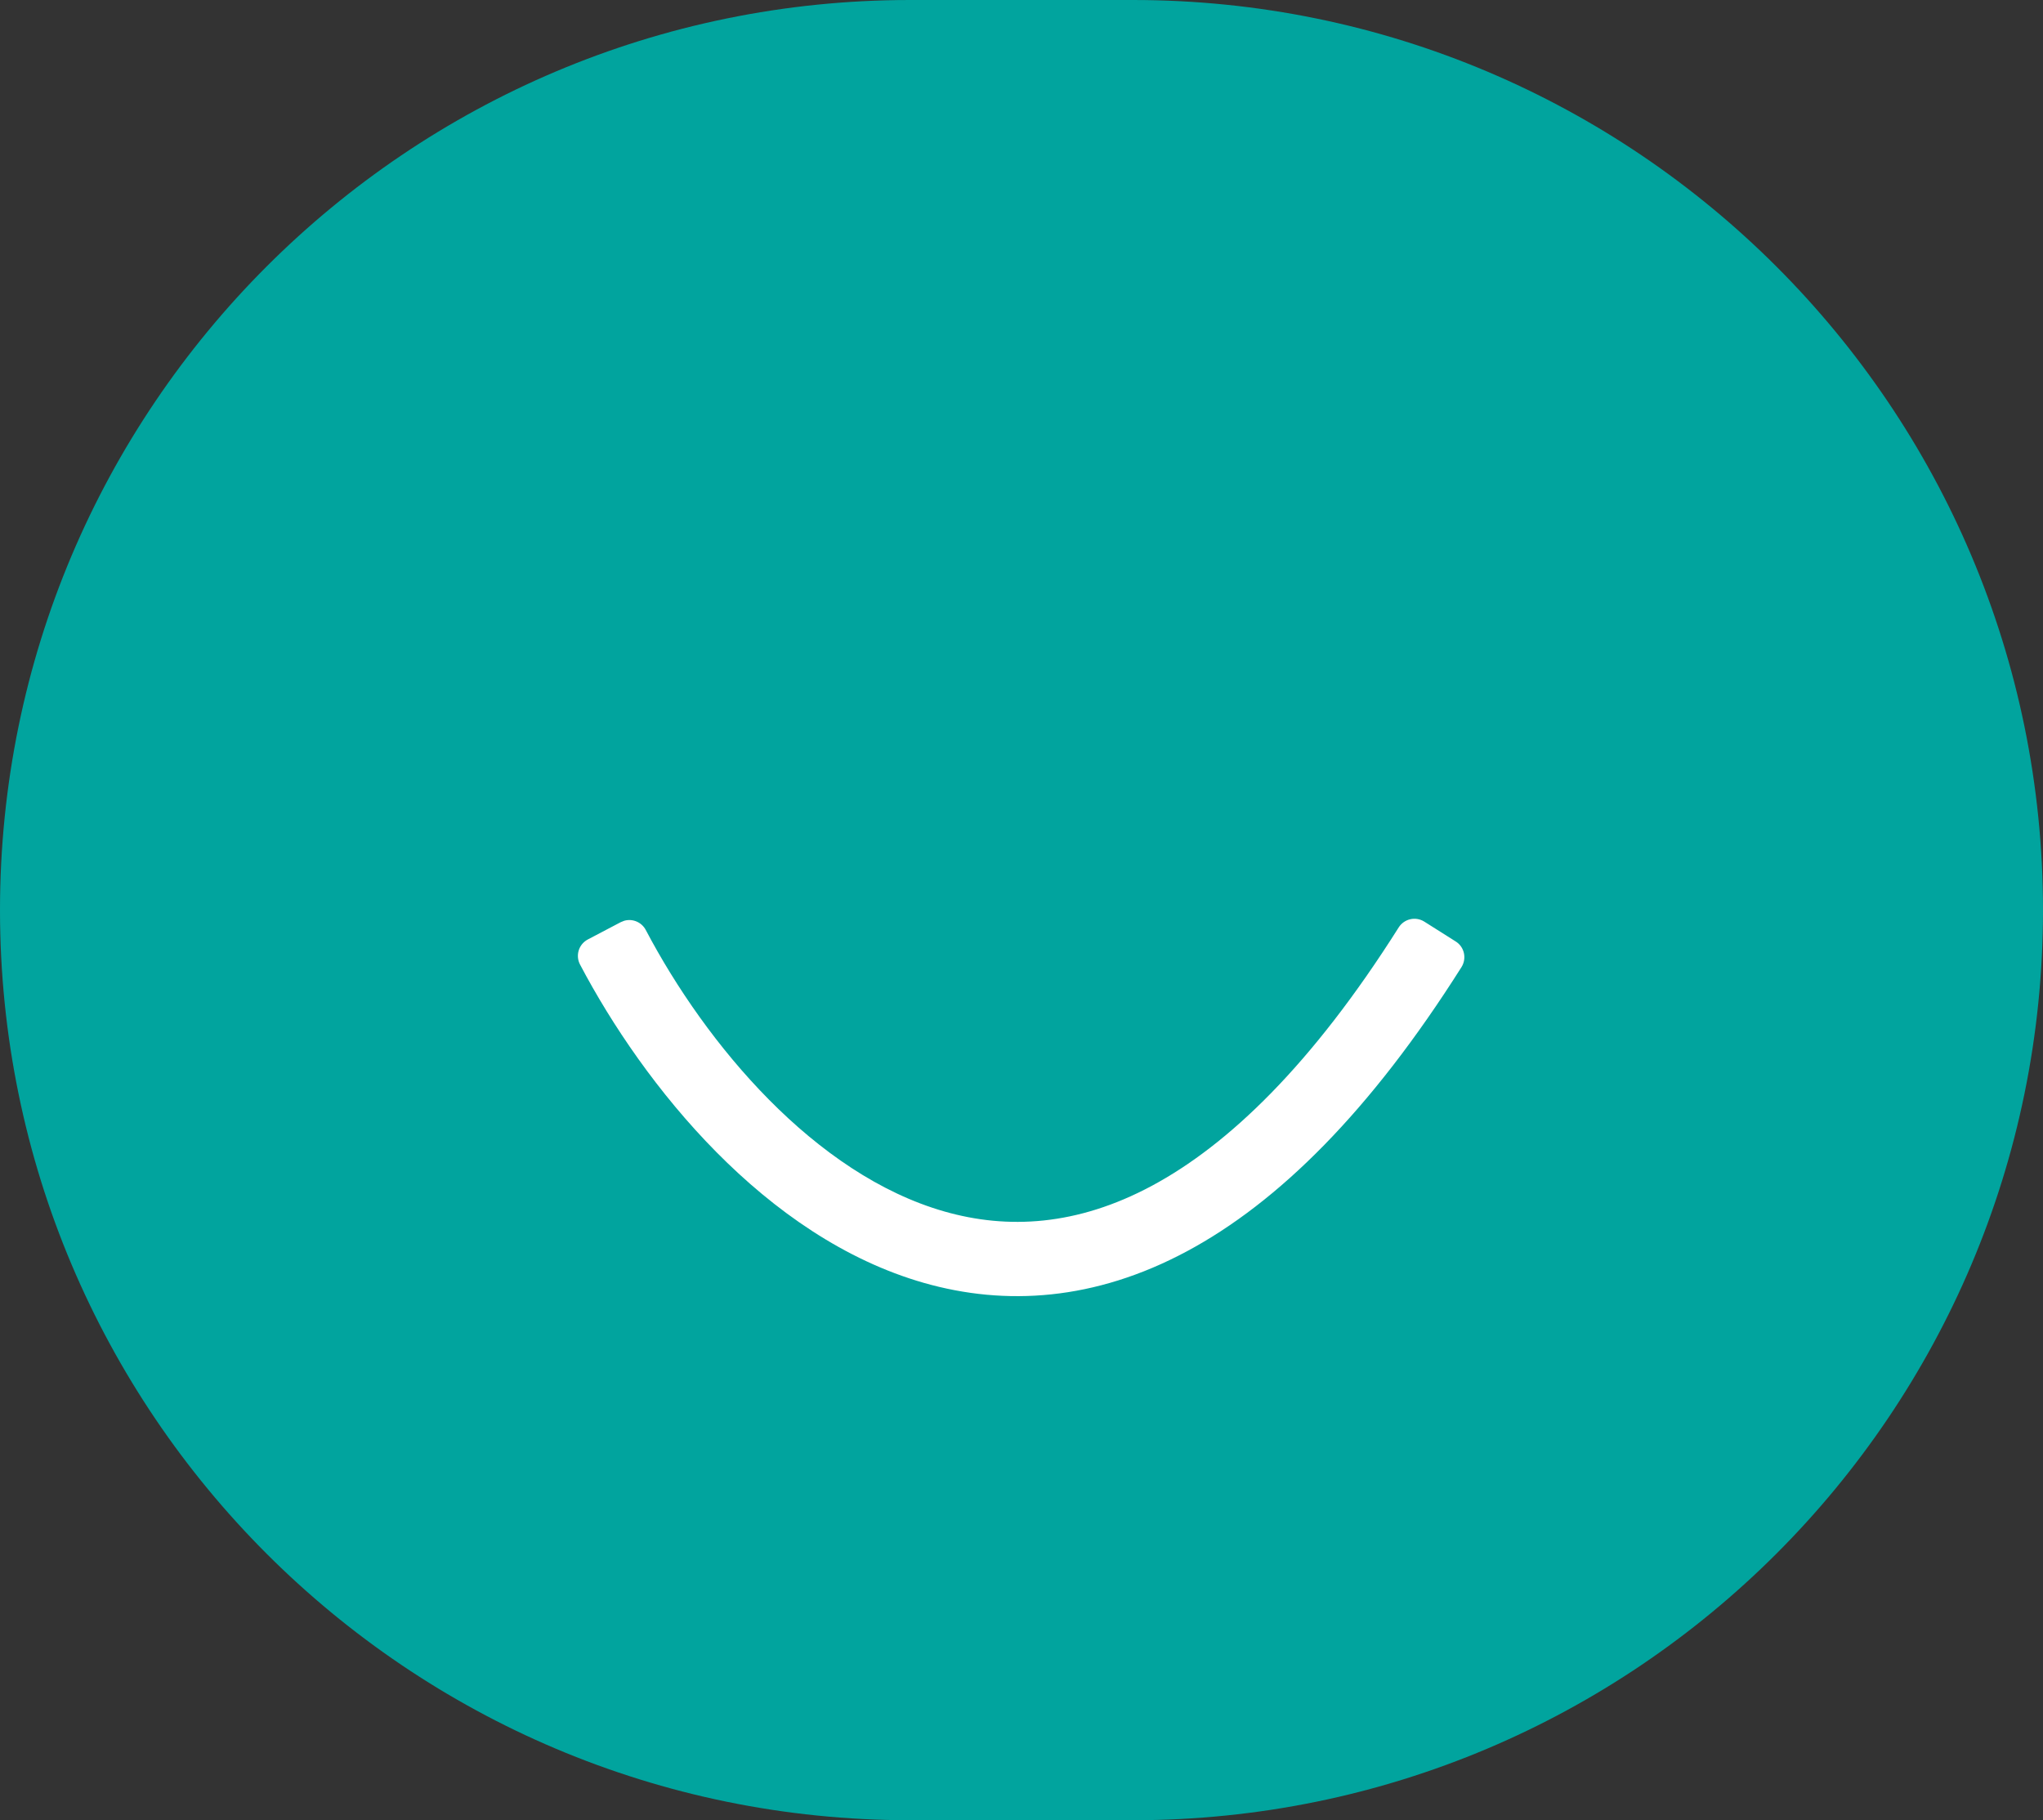
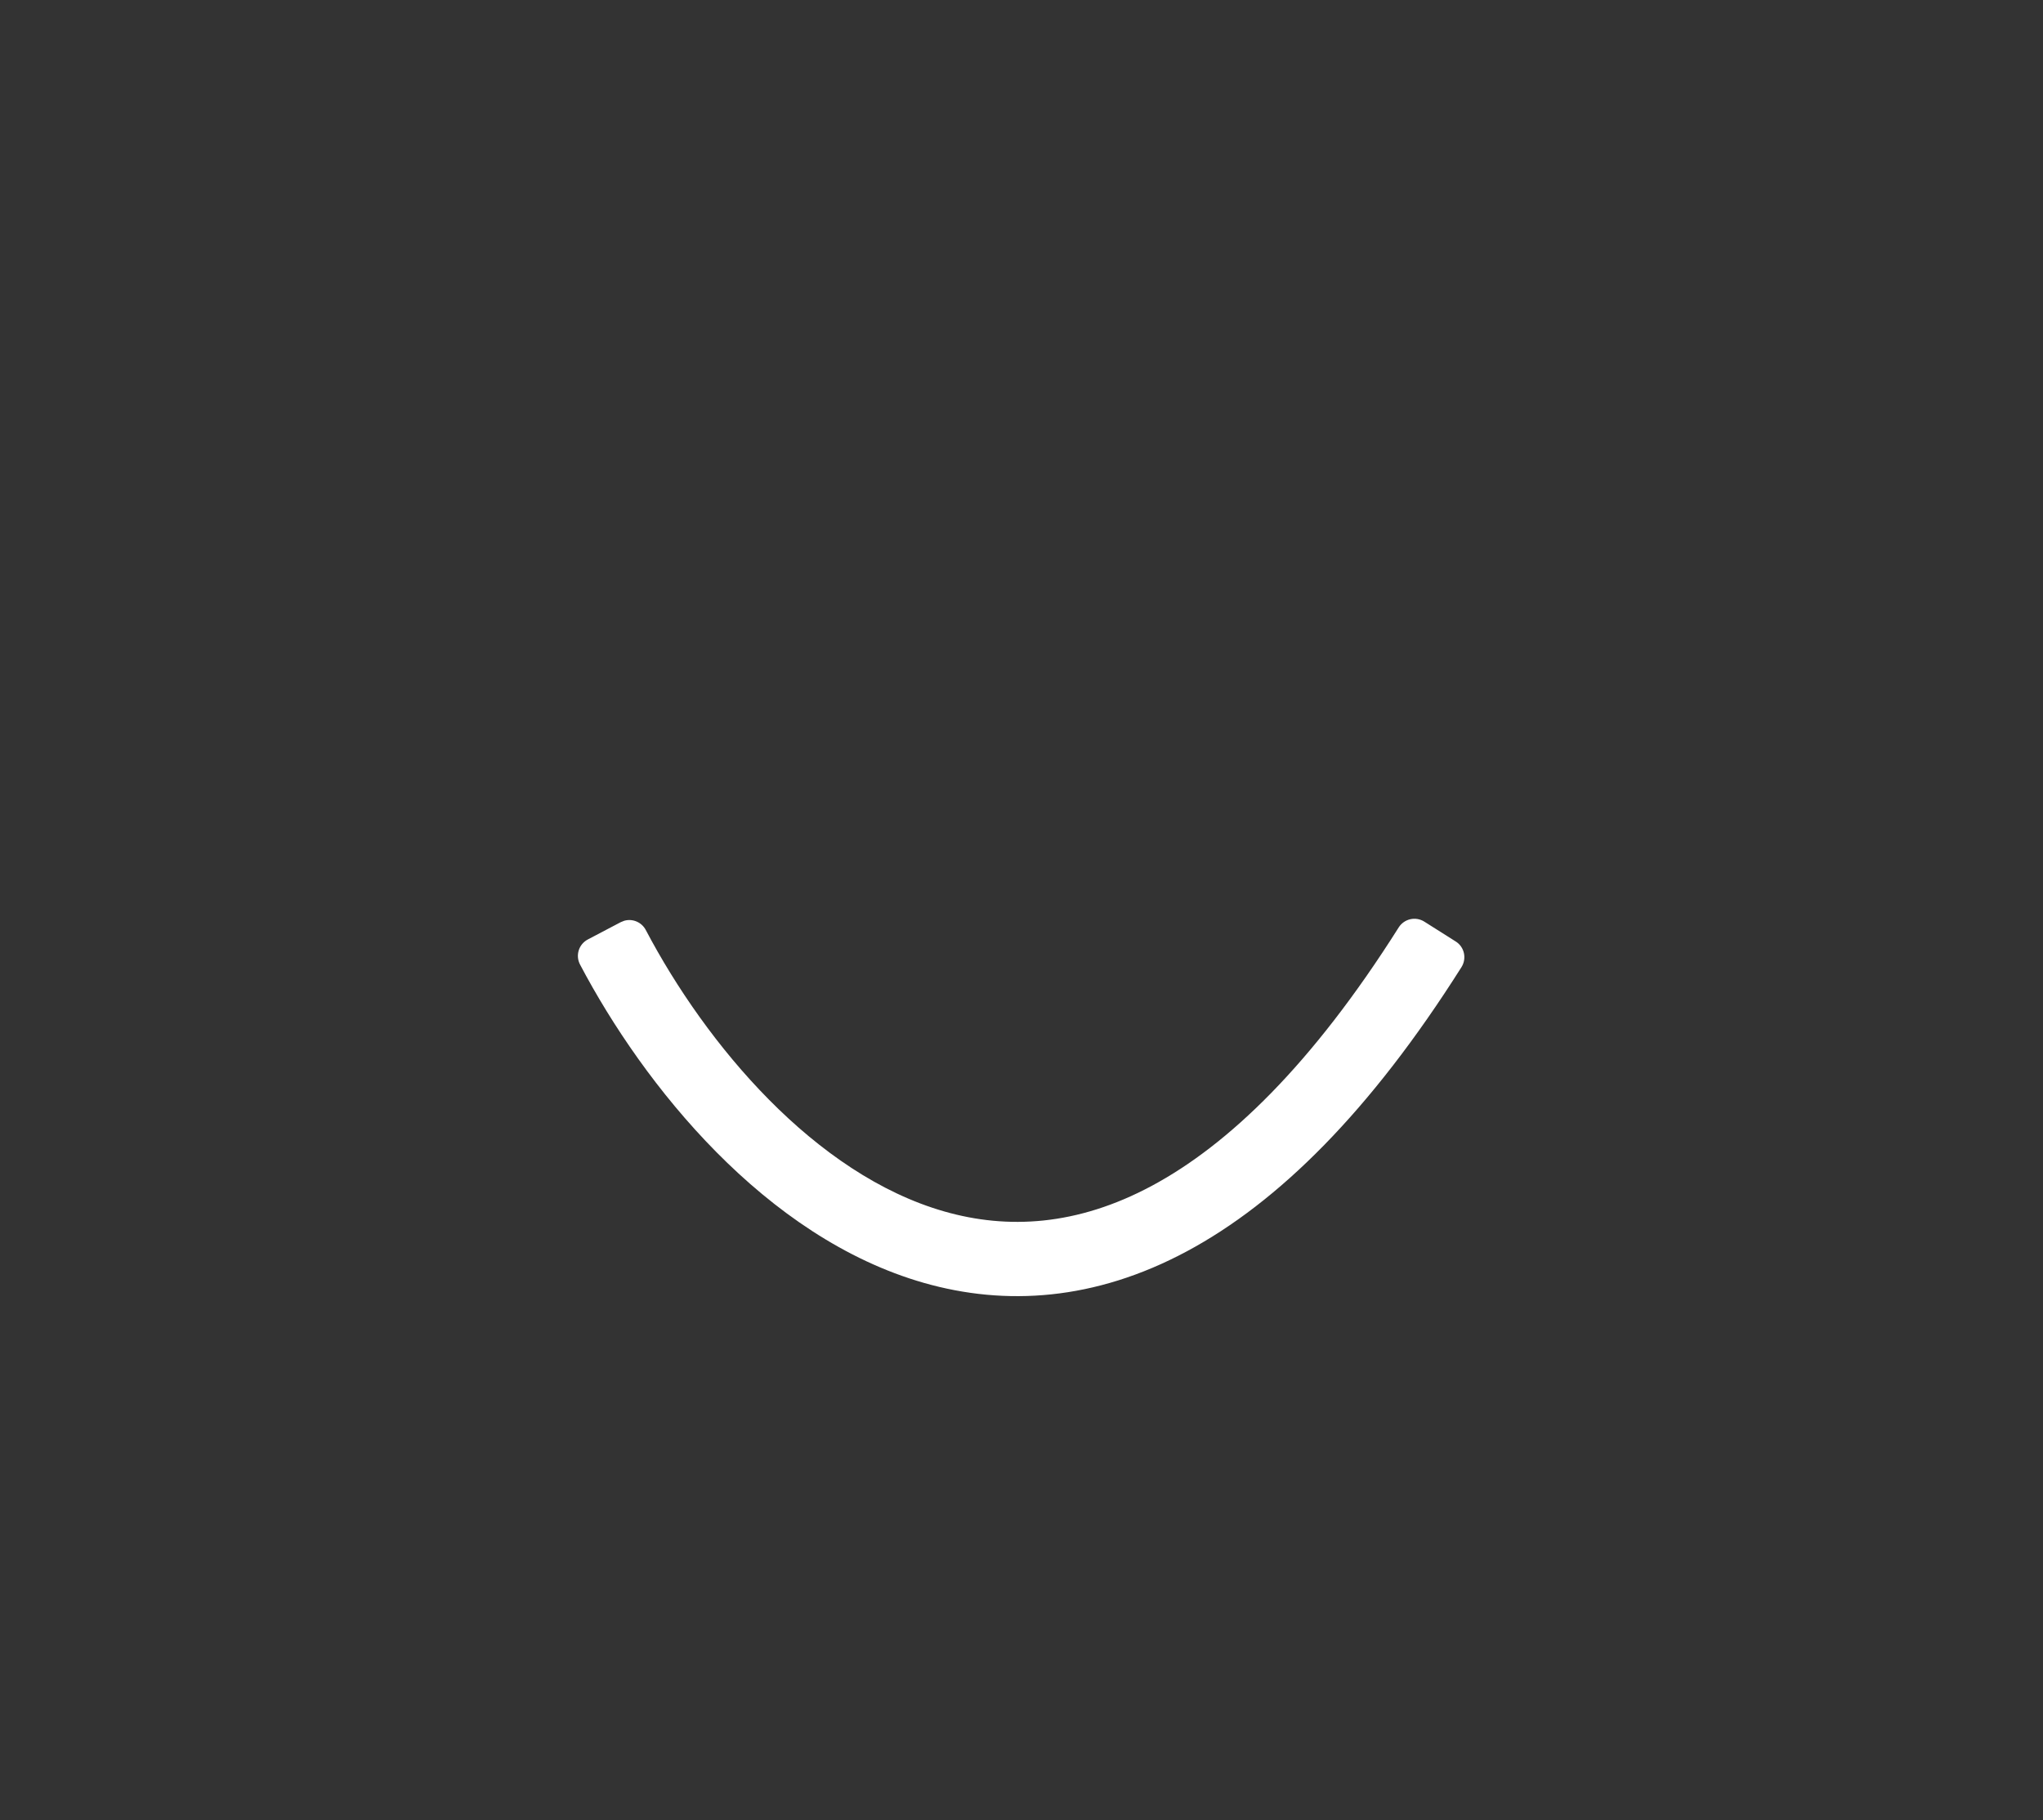
<svg xmlns="http://www.w3.org/2000/svg" width="55" height="49" viewBox="0 0 55 49" fill="none">
  <rect x="0" y="0" width="55" height="49" fill="#333333" stroke="none" />
-   <path d="M0 24.5C0 10.969 10.969 0 24.5 0H30.5C44.031 0 55 10.969 55 24.5C55 38.031 44.031 49 30.5 49H24.5C10.969 49 0 38.031 0 24.5Z" fill="#01A49E" />
  <path d="M37.654 24.967C37.802 24.733 38.11 24.663 38.344 24.81L39.189 25.344C39.302 25.414 39.381 25.527 39.41 25.656C39.439 25.785 39.416 25.921 39.346 26.033C36.891 29.919 34.41 32.368 31.954 33.684C29.47 35.016 27.064 35.16 24.876 34.536C20.598 33.315 17.327 29.216 15.615 25.965C15.553 25.847 15.541 25.71 15.58 25.584C15.619 25.457 15.708 25.352 15.825 25.29L16.71 24.825L16.804 24.787C17.027 24.722 17.272 24.821 17.385 25.035C19.007 28.116 21.936 31.617 25.425 32.613C27.119 33.097 28.989 33.005 31.009 31.922C33.057 30.824 35.309 28.68 37.654 24.967Z" fill="white" />
</svg>